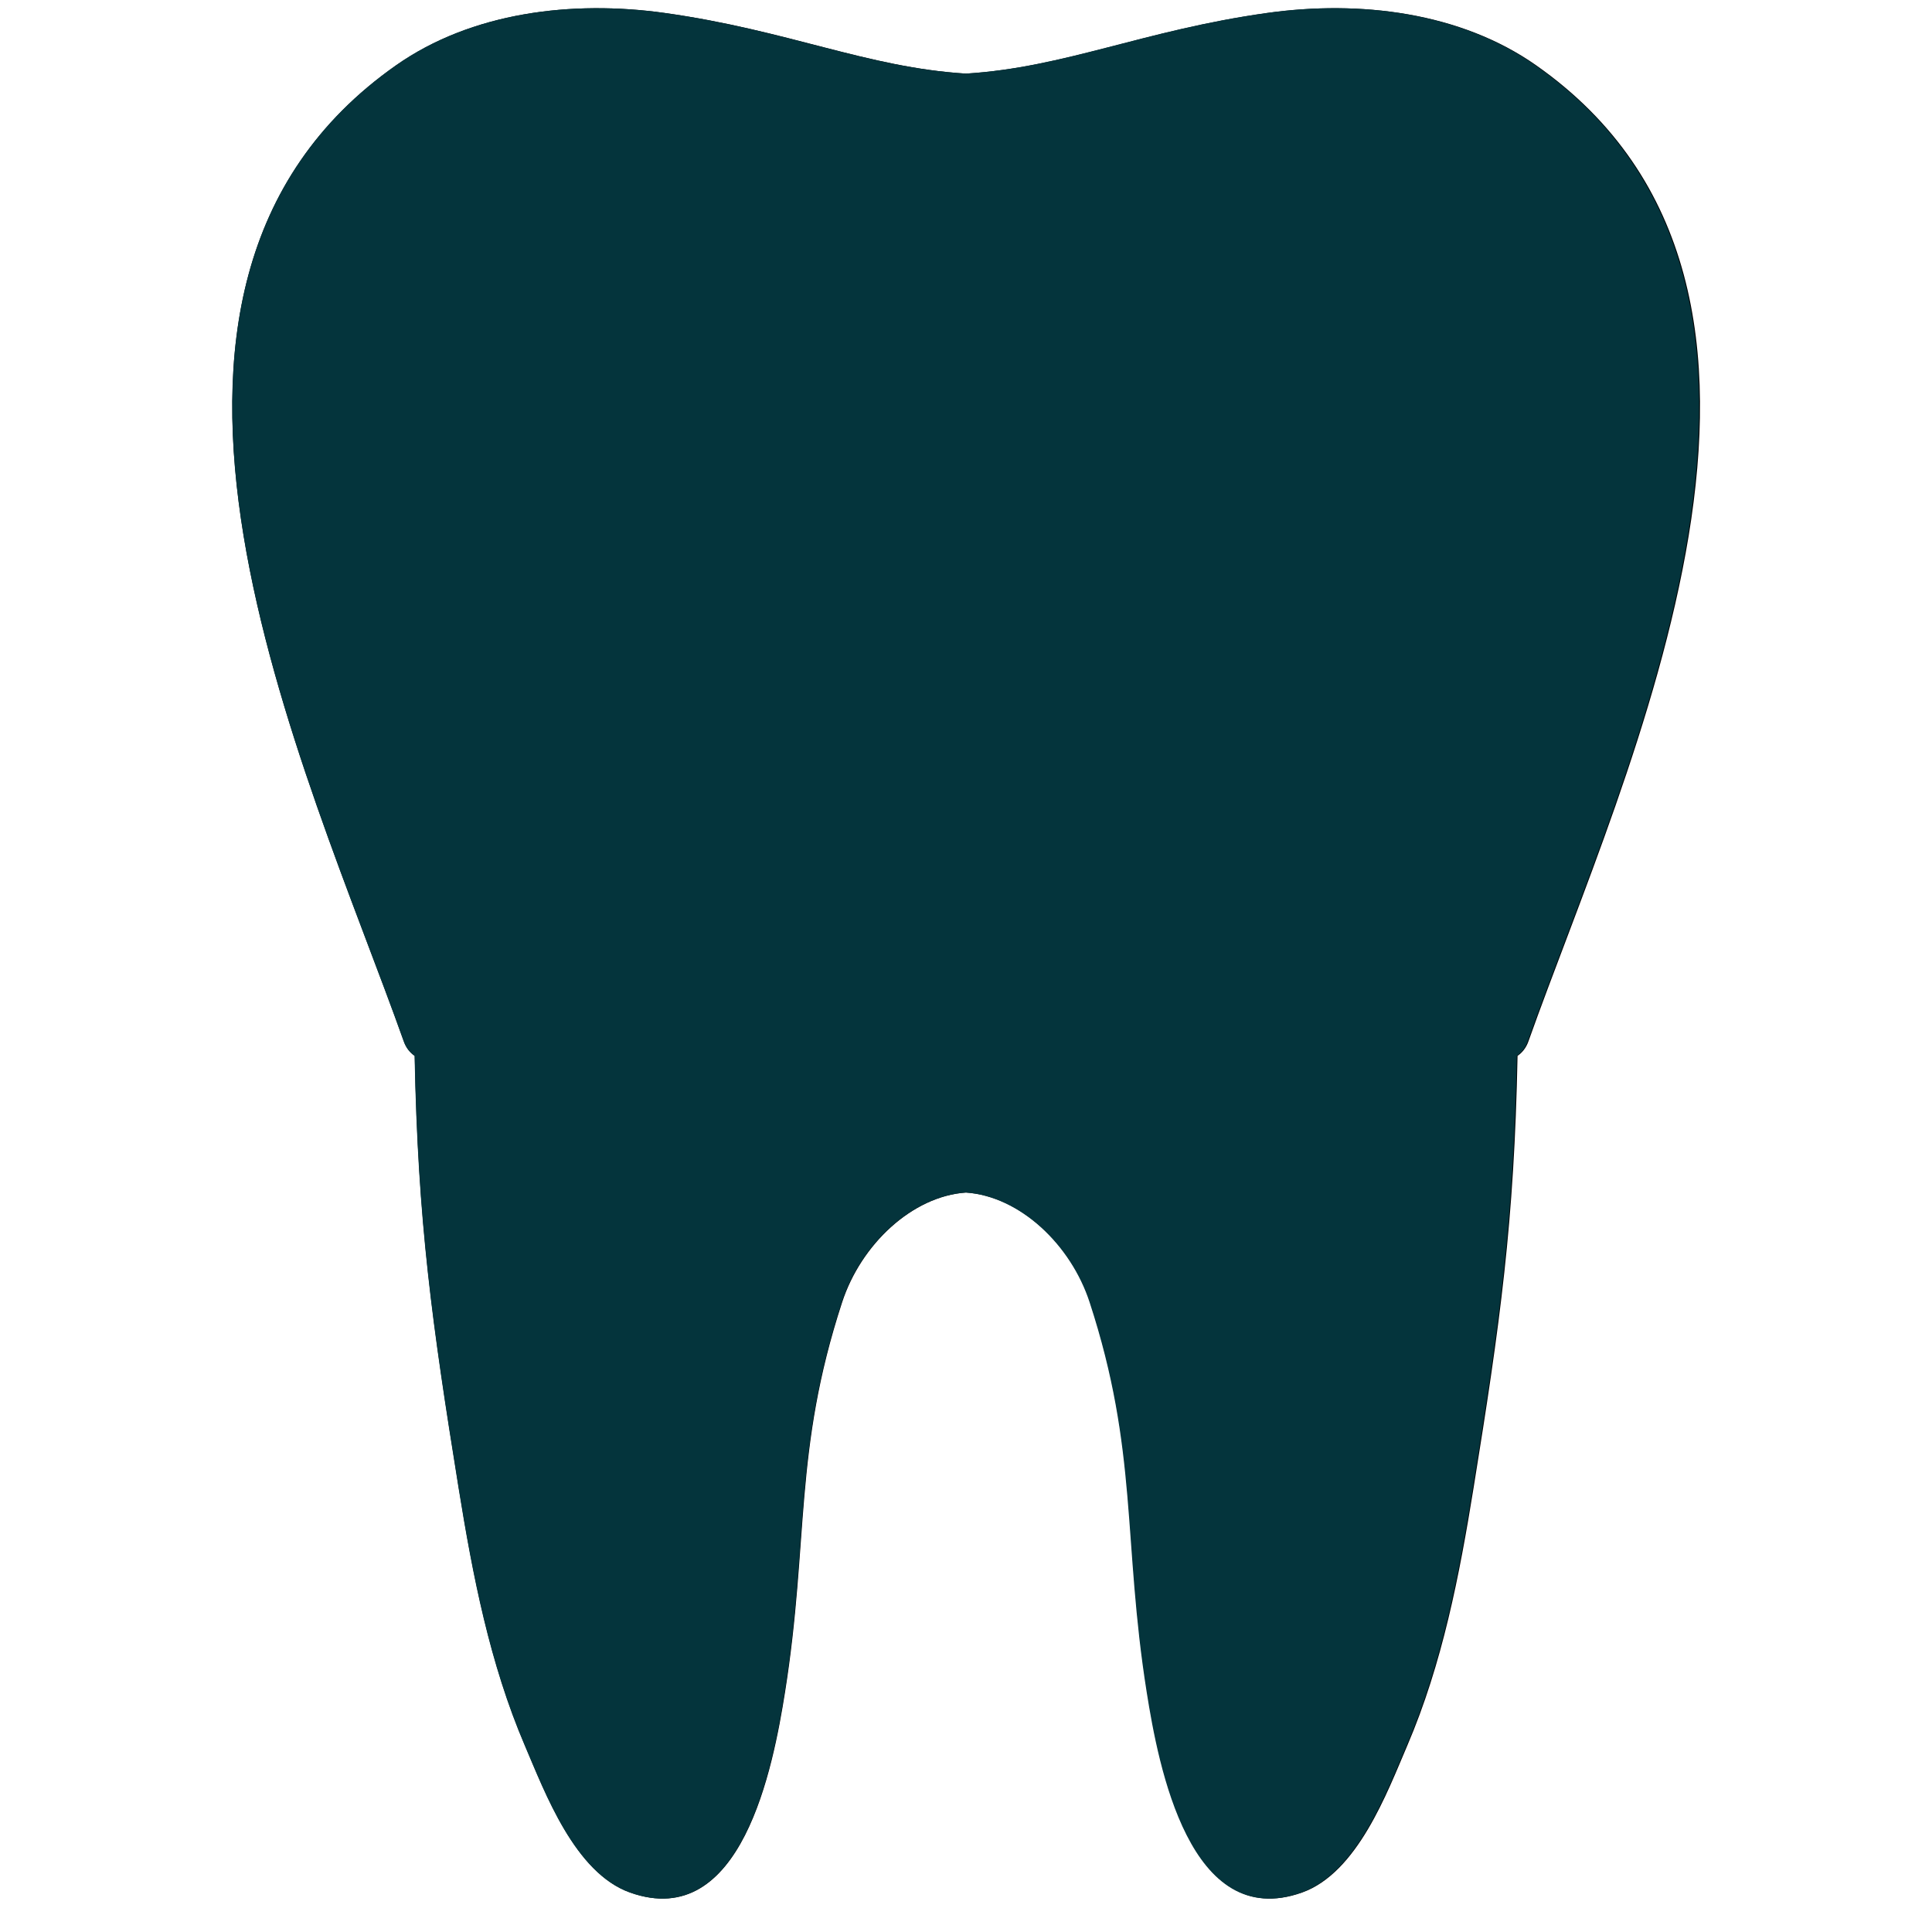
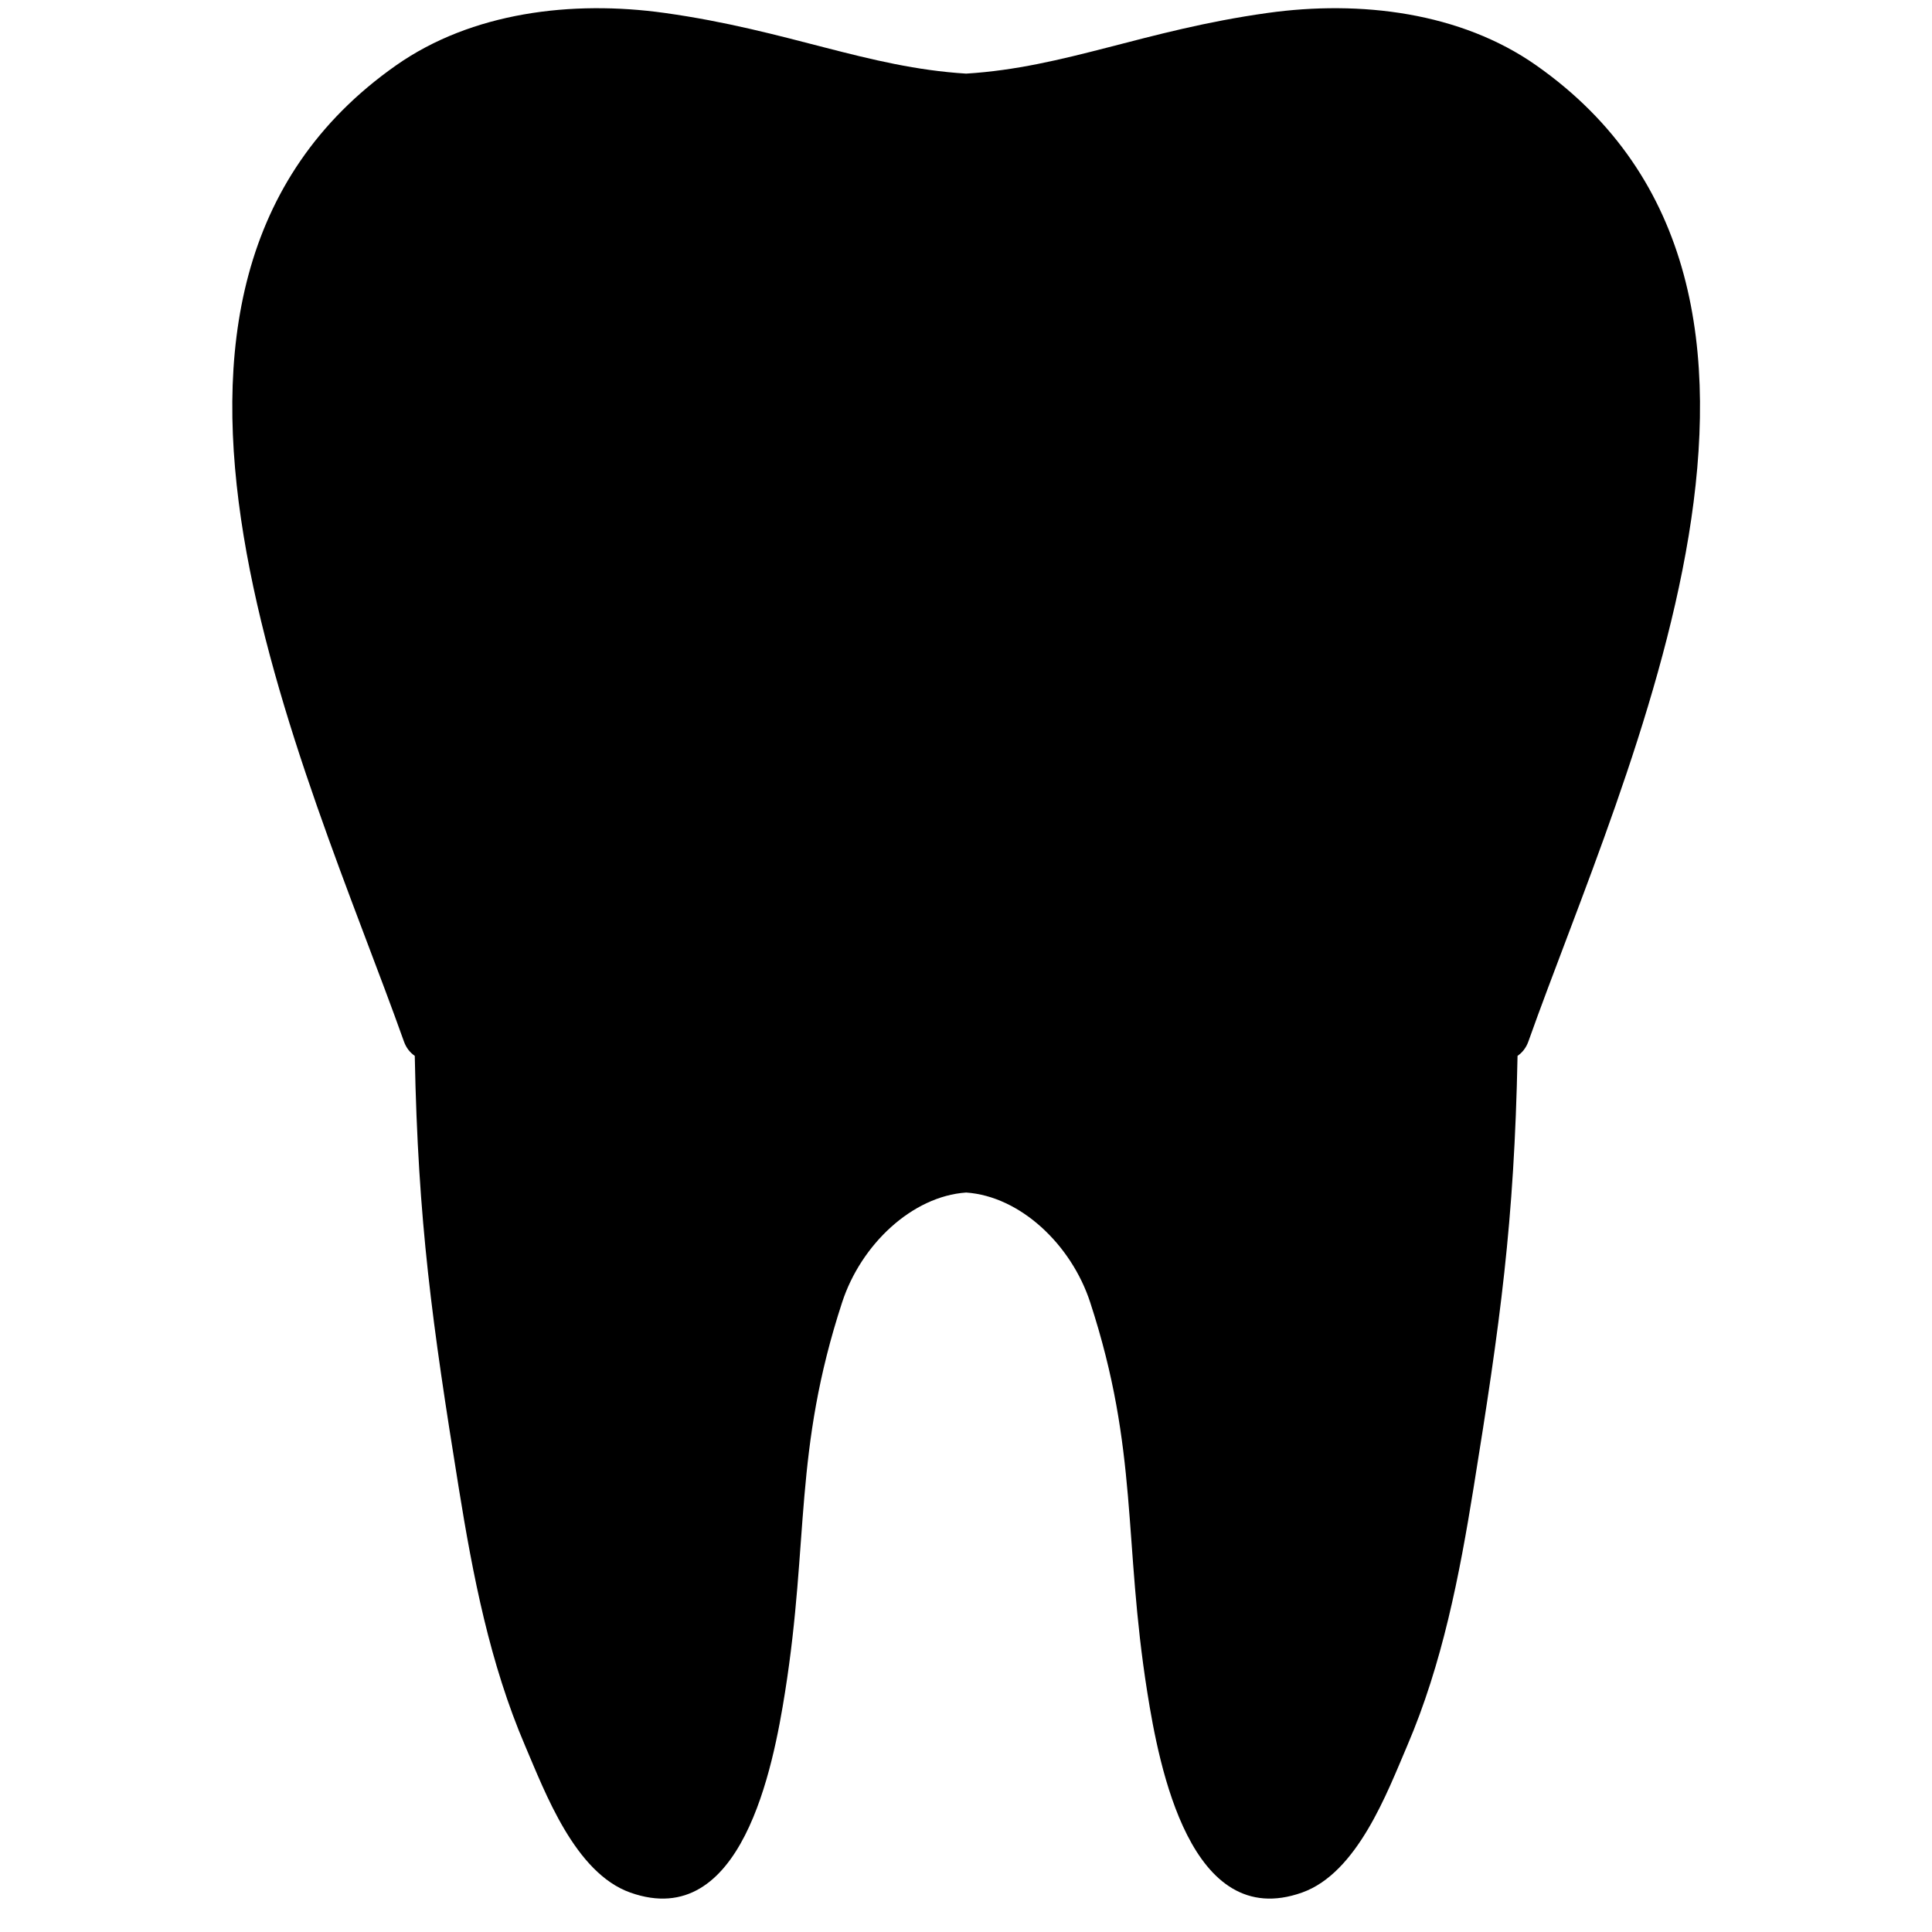
<svg xmlns="http://www.w3.org/2000/svg" version="1.0" preserveAspectRatio="xMidYMid meet" height="1000" viewBox="0 0 750 750" zoomAndPan="magnify" width="1000">
  <path fill-rule="nonzero" fill-opacity="1" d="M 161.012 409.887 C 162.277 474.531 167.77 513.656 178.09 577.629 C 183.57 611.605 190.152 645.734 203.844 677.703 C 211.617 695.844 223.176 727.062 244.684 734.695 C 287.98 750.055 300.168 685.824 304.75 656.906 C 314.117 597.812 308.02 563.379 326.918 505.551 C 334.238 483.148 354.051 464.398 375.059 462.941 C 396.07 464.398 415.883 483.148 423.203 505.551 C 442.102 563.379 436.004 597.812 445.371 656.906 C 449.953 685.828 462.145 750.055 505.438 734.695 C 526.941 727.062 538.504 695.844 546.277 677.703 C 559.969 645.738 566.547 611.609 572.031 577.629 C 582.352 513.656 587.844 474.531 589.109 409.887 C 590.926 408.629 592.43 406.797 593.316 404.297 C 630.805 298.801 720.742 112.676 596.332 25.348 C 567.016 4.77 528.066 -0.012 492.051 5.031 C 444.098 11.738 413.551 26.203 375.059 28.578 C 336.566 26.203 306.02 11.738 258.062 5.031 C 222.051 -0.008 183.105 4.77 153.789 25.348 C 29.375 112.676 119.316 298.801 156.805 404.297 C 157.691 406.797 159.191 408.629 161.012 409.887 Z M 161.012 409.887" fill="#000000" />
-   <path fill-rule="nonzero" fill-opacity="1" d="M 160.938 409.887 C 162.203 474.531 167.695 513.656 178.008 577.629 C 183.488 611.605 190.062 645.734 203.75 677.703 C 211.516 695.844 223.074 727.062 244.566 734.695 C 287.84 750.055 300.02 685.824 304.602 656.906 C 313.961 597.812 307.871 563.379 326.758 505.551 C 334.074 483.148 353.875 464.398 374.871 462.941 C 395.871 464.398 415.672 483.148 422.988 505.551 C 441.875 563.379 435.781 597.812 445.145 656.906 C 449.727 685.828 461.906 750.055 505.18 734.695 C 526.672 727.062 538.227 695.844 545.996 677.703 C 559.68 645.738 566.258 611.609 571.738 577.629 C 582.051 513.656 587.543 474.531 588.805 409.887 C 590.621 408.629 592.125 406.797 593.012 404.297 C 630.477 298.801 720.371 112.676 596.023 25.348 C 566.723 4.77 527.797 -0.012 491.801 5.031 C 443.875 11.738 413.34 26.203 374.871 28.578 C 336.398 26.203 305.867 11.738 257.941 5.031 C 221.945 -0.008 183.02 4.77 153.719 25.348 C 29.375 112.676 119.27 298.801 156.734 404.297 C 157.621 406.797 159.121 408.629 160.938 409.887 Z M 160.938 409.887" fill="#04343c" />
</svg>